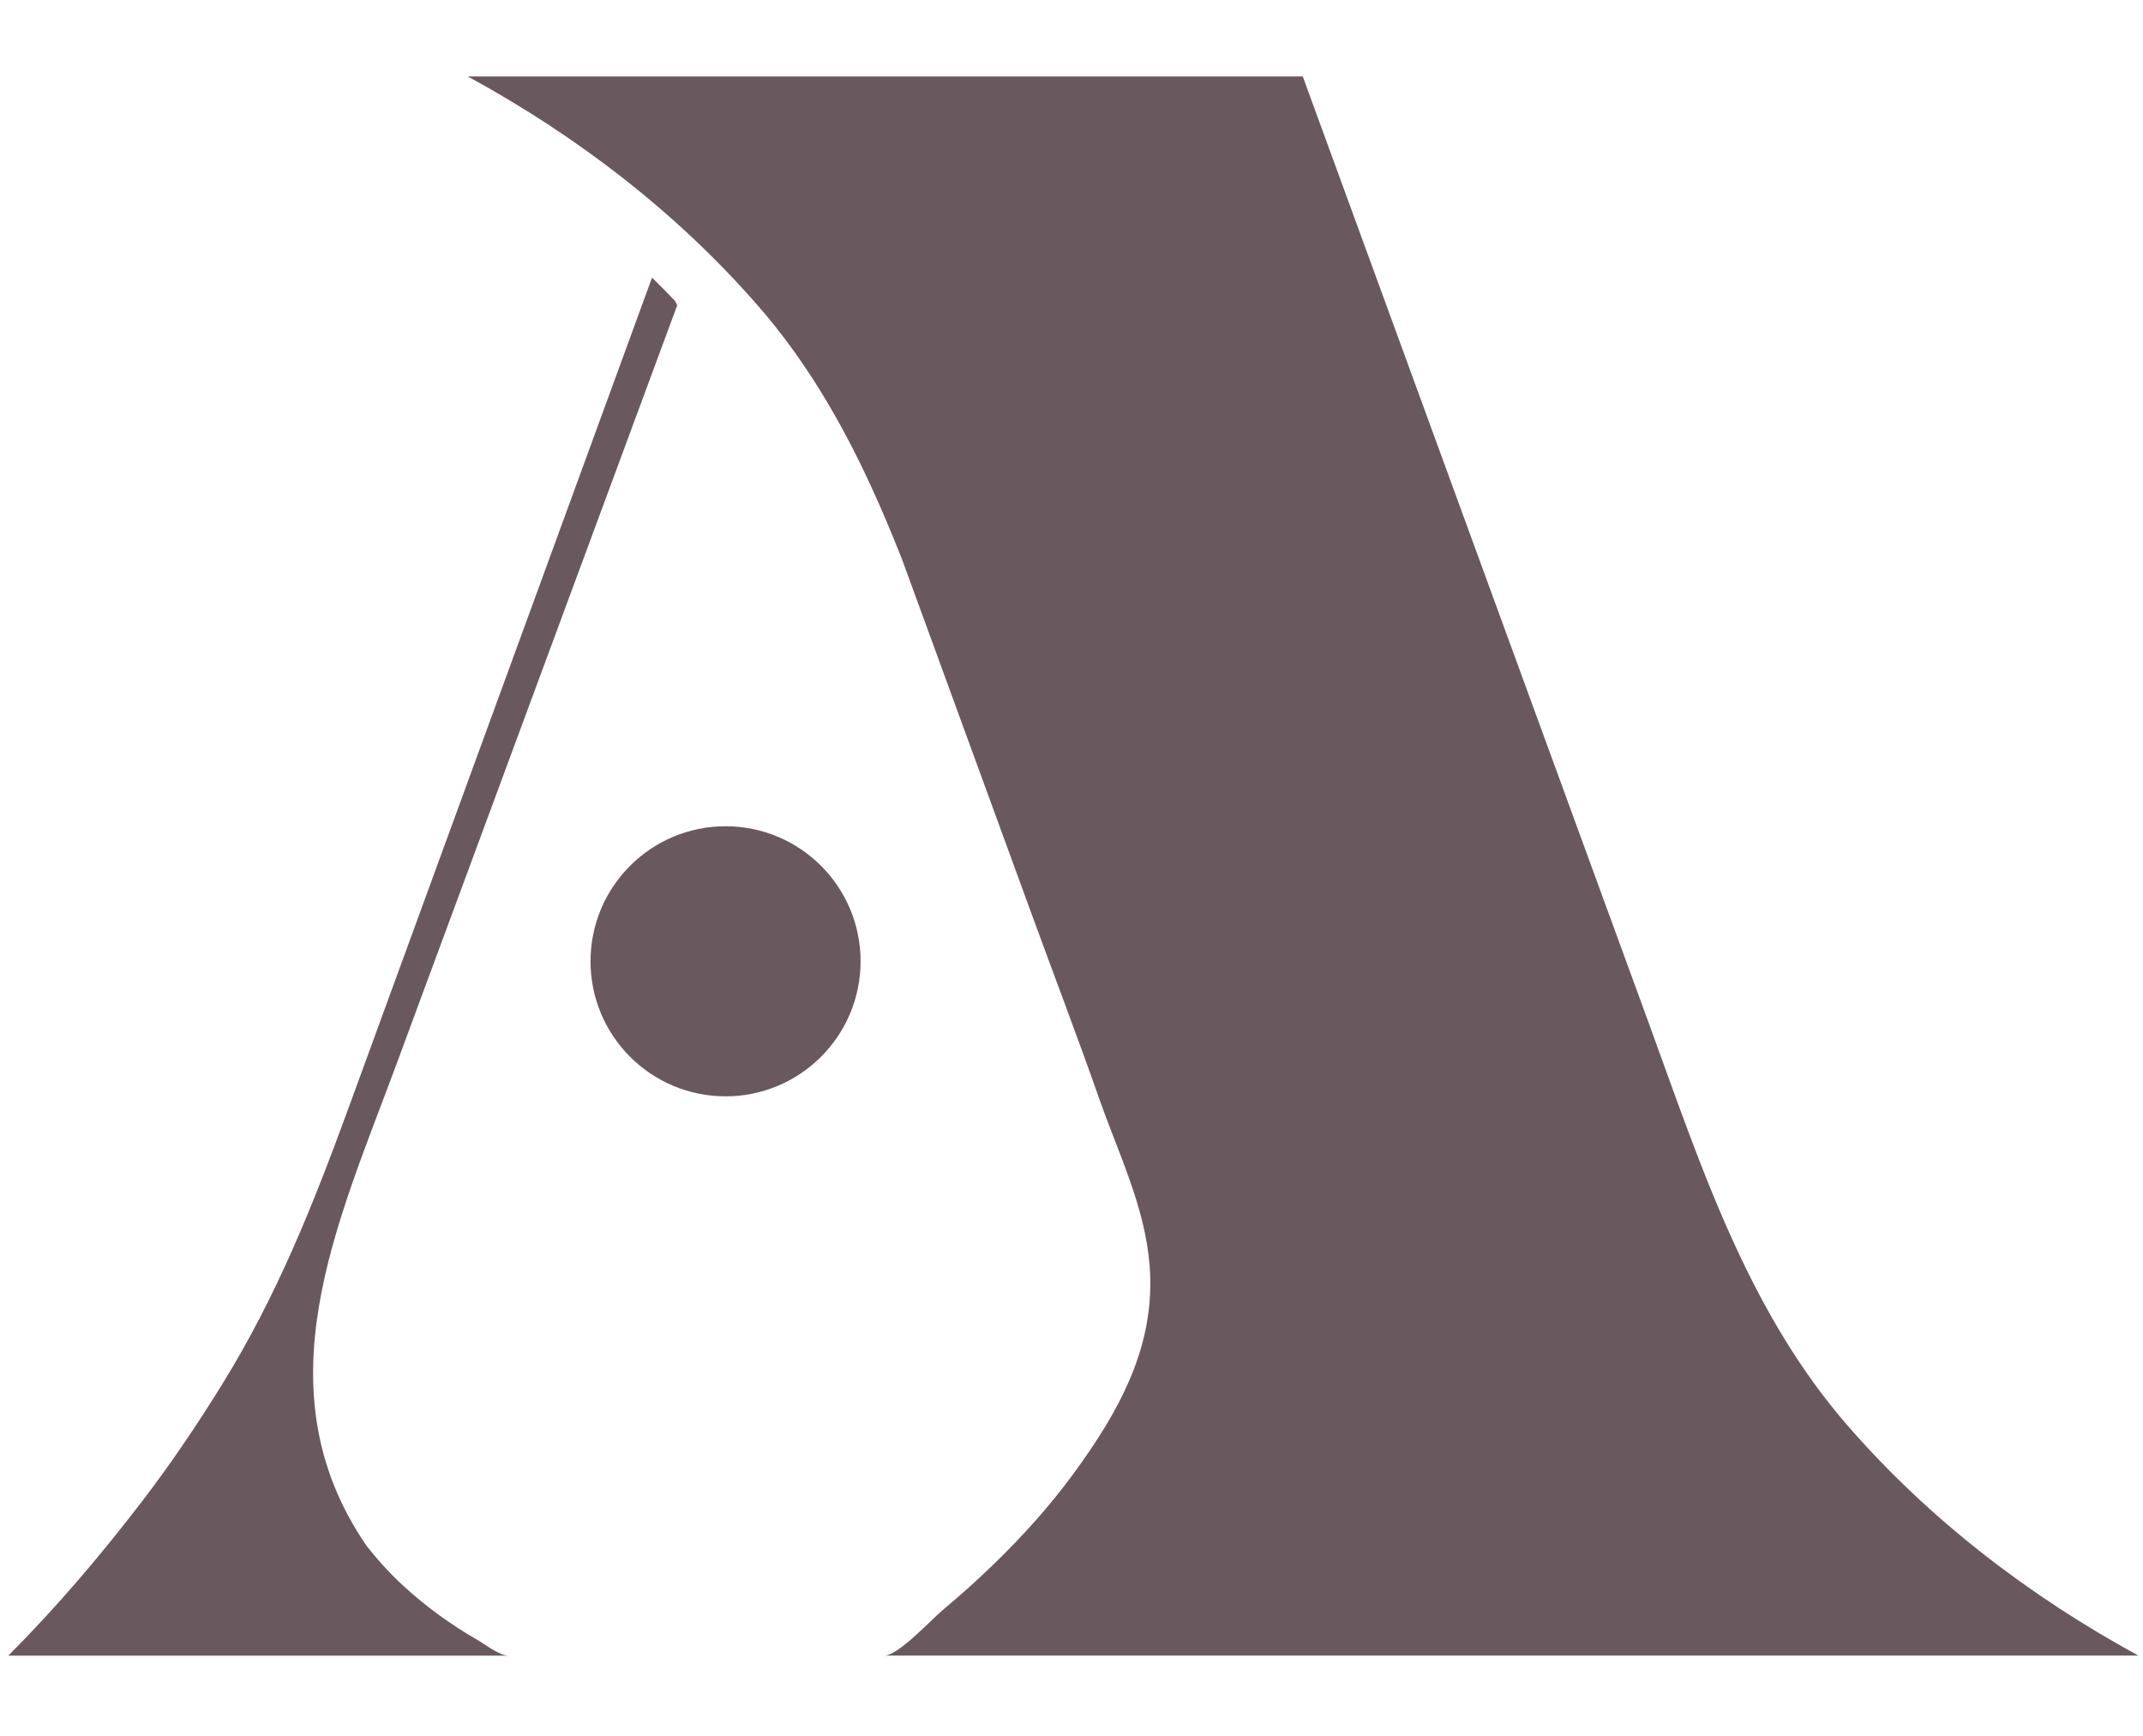
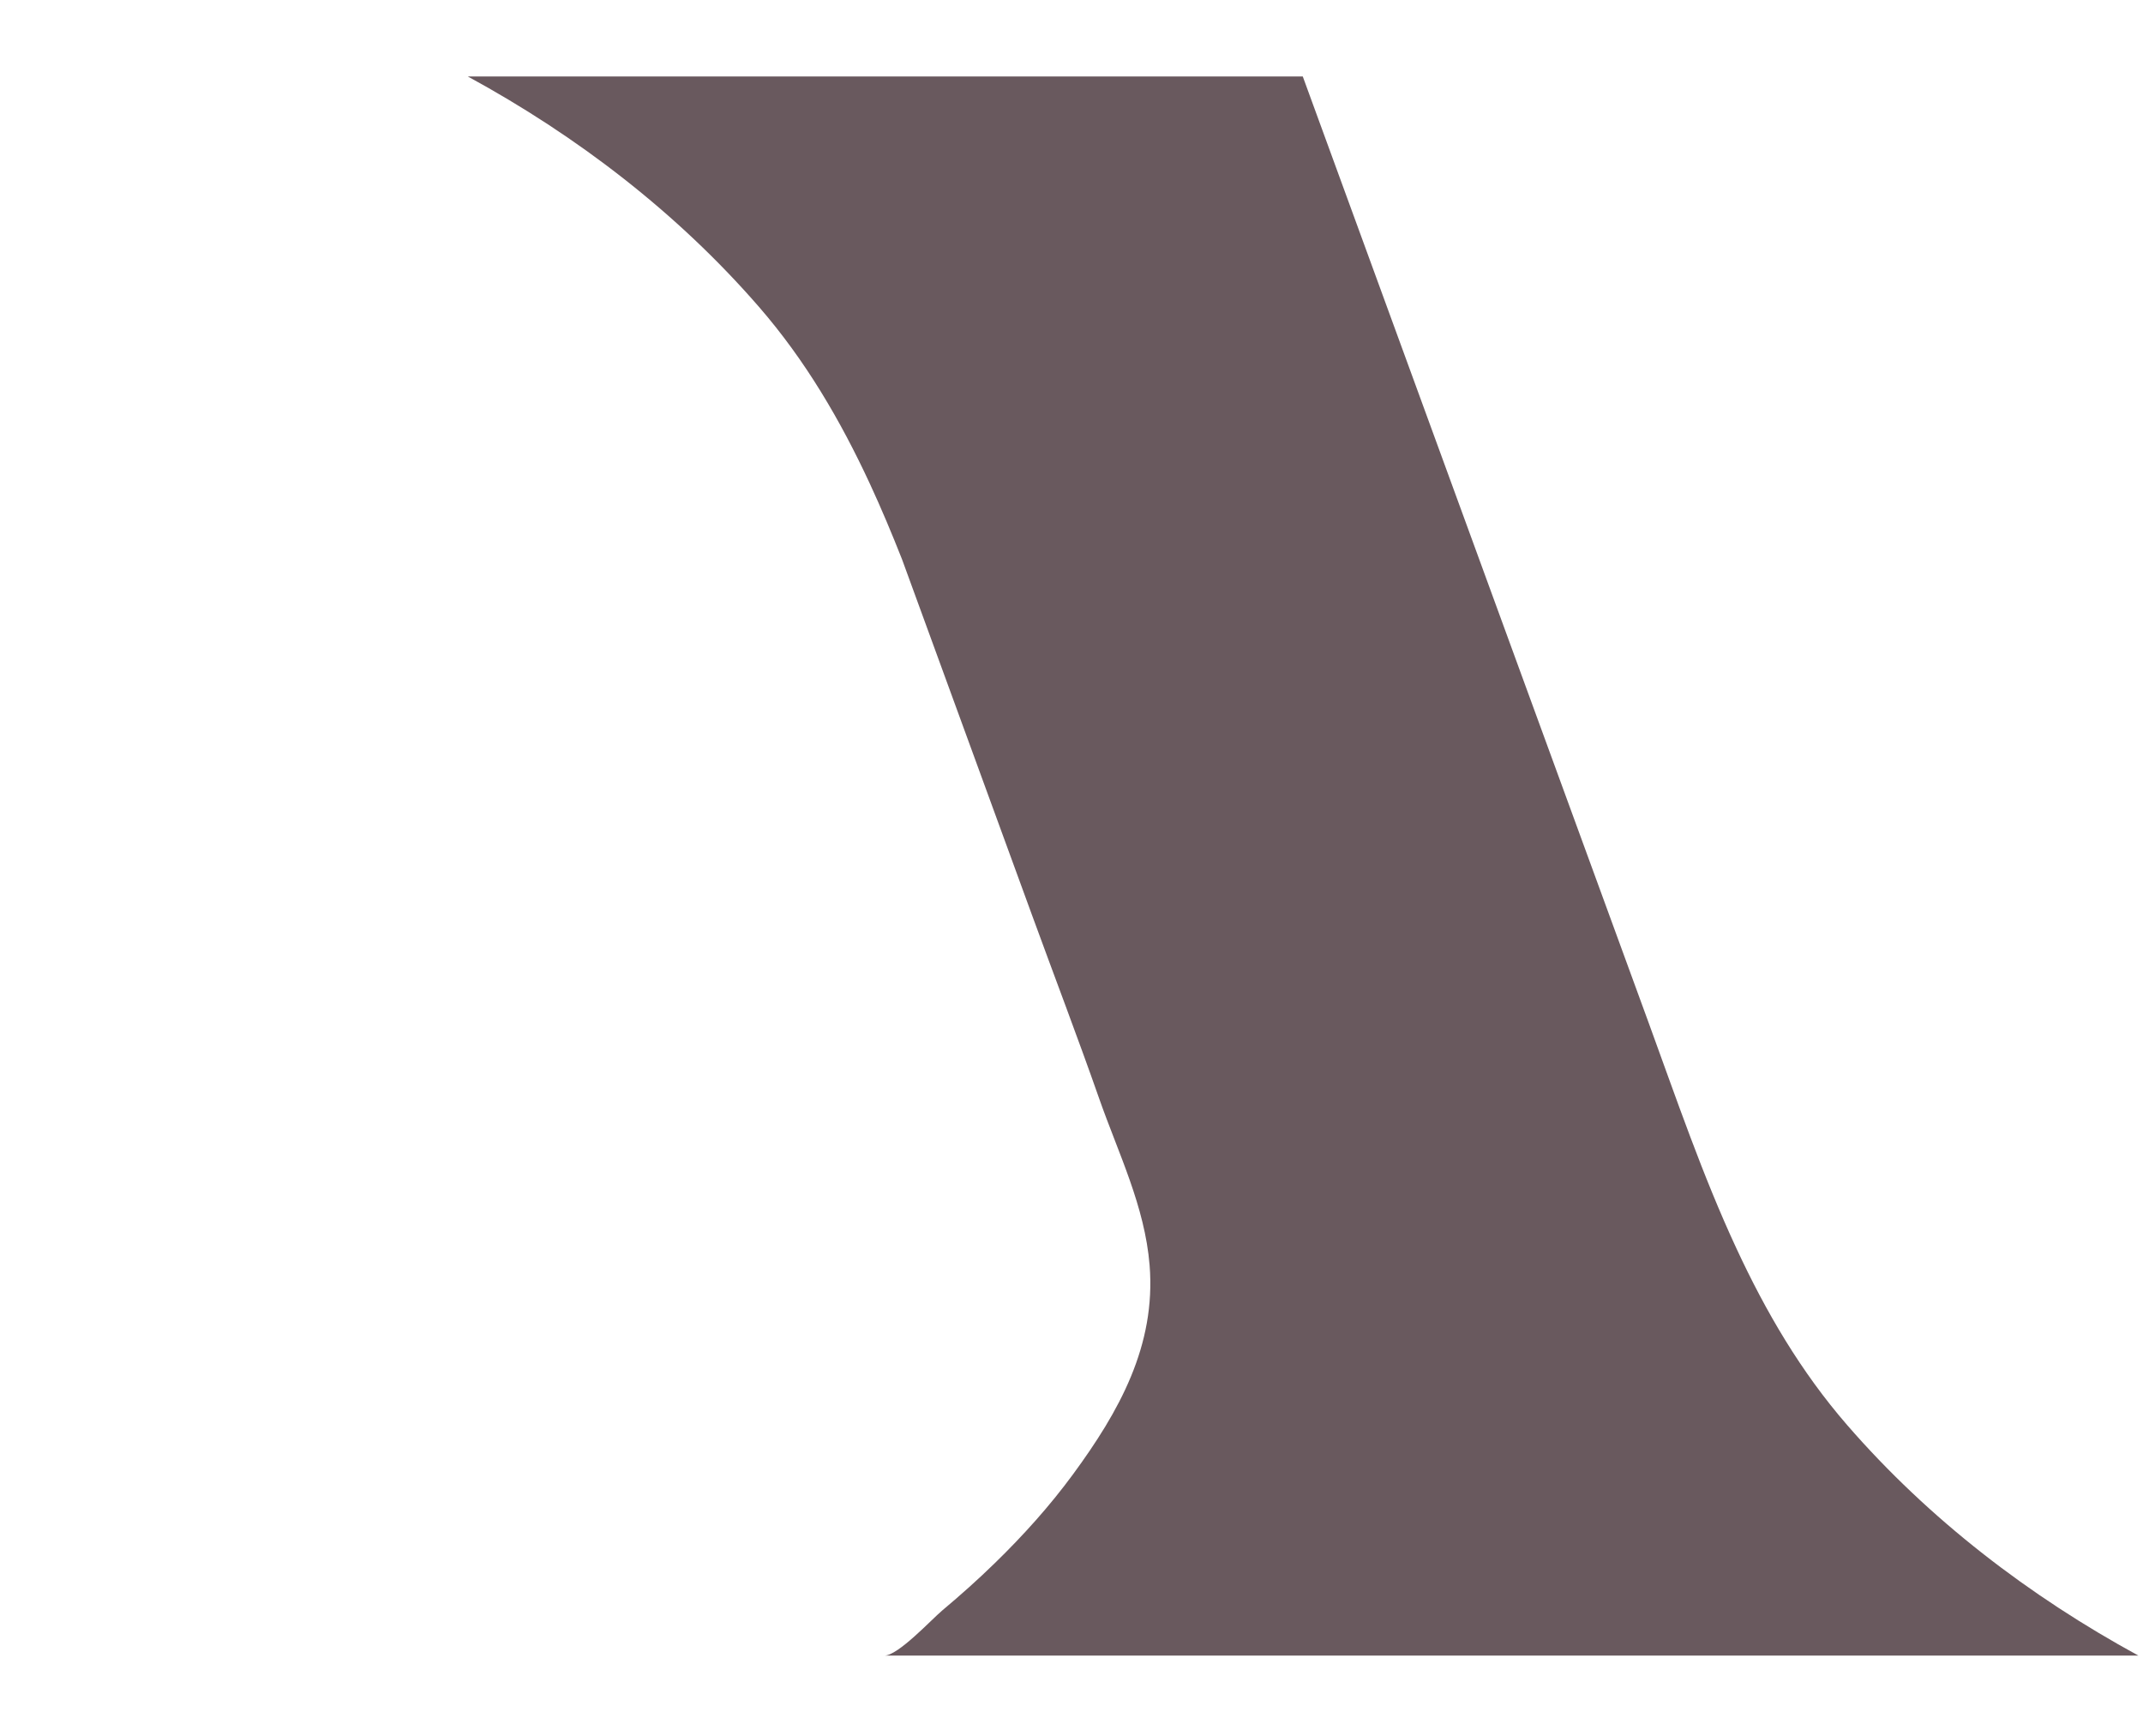
<svg xmlns="http://www.w3.org/2000/svg" version="1.1" id="Layer_1" x="0px" y="0px" width="100px" height="81px" viewBox="0 0 100 81" enable-background="new 0 0 100 81" xml:space="preserve">
  <g>
-     <path fill="#69595E" d="M30.426,12.954c-2.356,6.446-4.713,12.892-7.069,19.338c-2.362,6.462-4.725,12.927-7.087,19.388   c-1.67,4.567-3.358,8.807-5.926,12.949C9.198,66.48,7.982,68.28,6.66,70.011c-1.93,2.525-4.023,4.986-6.271,7.239h6.534h1.365   H23.72c-0.414,0-1.112-0.545-1.452-0.739c-1.238-0.709-2.402-1.557-3.453-2.523c-0.629-0.579-1.201-1.21-1.723-1.88   c-4.993-7.298-1.351-15.002,1.364-22.334c2.488-6.727,4.977-13.453,7.466-20.179l5.679-15.349   c-0.032-0.072-0.071-0.139-0.105-0.209C31.147,13.667,30.788,13.311,30.426,12.954" />
-     <path fill="#69595E" d="M40.158,44.852c0,3.481-2.821,6.302-6.301,6.302c-3.479,0-6.301-2.82-6.301-6.302   c0-3.479,2.822-6.3,6.301-6.3C37.337,38.552,40.158,41.373,40.158,44.852" />
    <path fill="#69595E" d="M86.203,66.501c-2.178-2.507-3.809-5.309-5.175-8.251c-1.583-3.403-2.805-6.995-4.099-10.537   c-1.972-5.391-3.942-10.781-5.913-16.171L61.213,4.72l-0.421-1.153H33.857H21.827c5.095,2.773,9.778,6.361,13.587,10.749   c2.176,2.506,3.809,5.308,5.175,8.25c0.537,1.157,1.031,2.337,1.502,3.529c2.021,5.531,4.04,11.064,6.064,16.596   c1.042,2.854,2.13,5.696,3.135,8.563c0.898,2.562,2.132,5.031,2.354,7.778c0.303,3.757-1.427,6.833-3.573,9.757   c-1.089,1.482-2.323,2.854-3.639,4.135c-0.789,0.77-1.61,1.503-2.455,2.211c-0.51,0.427-2.065,2.114-2.71,2.114h19.524h7.898   h10.387h8.647h12.064C94.695,74.475,90.012,70.889,86.203,66.501" />
  </g>
</svg>